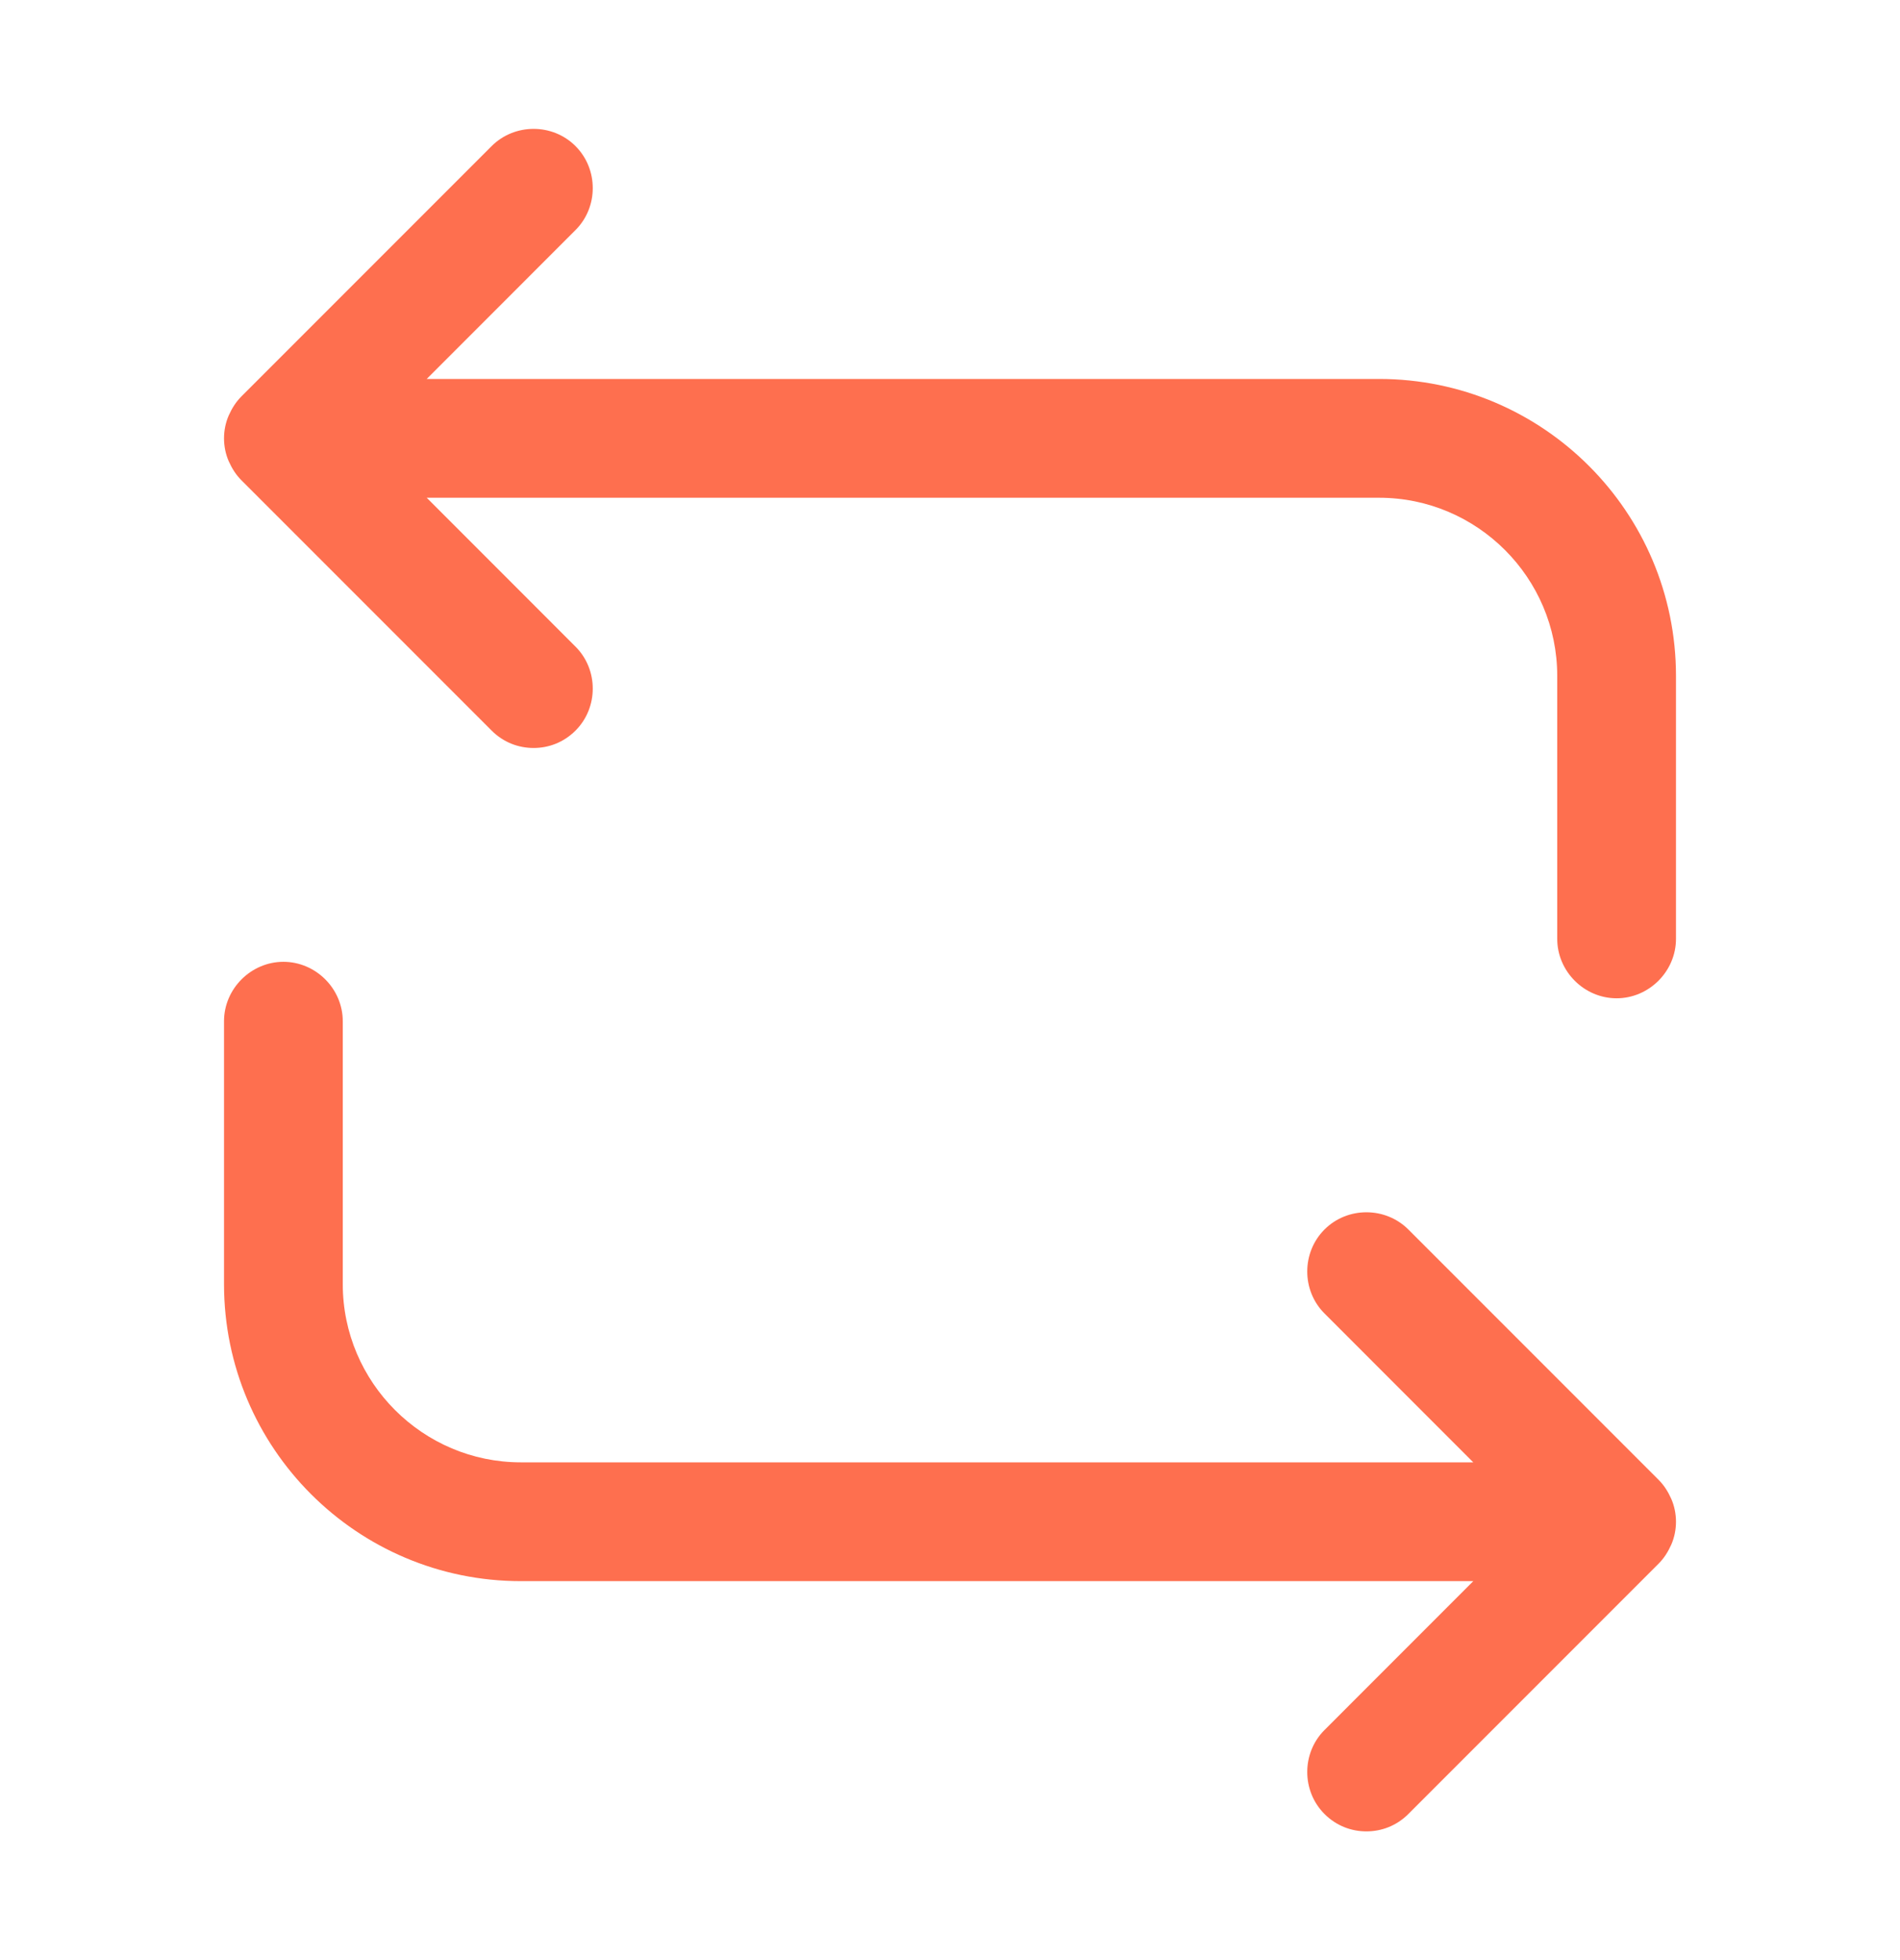
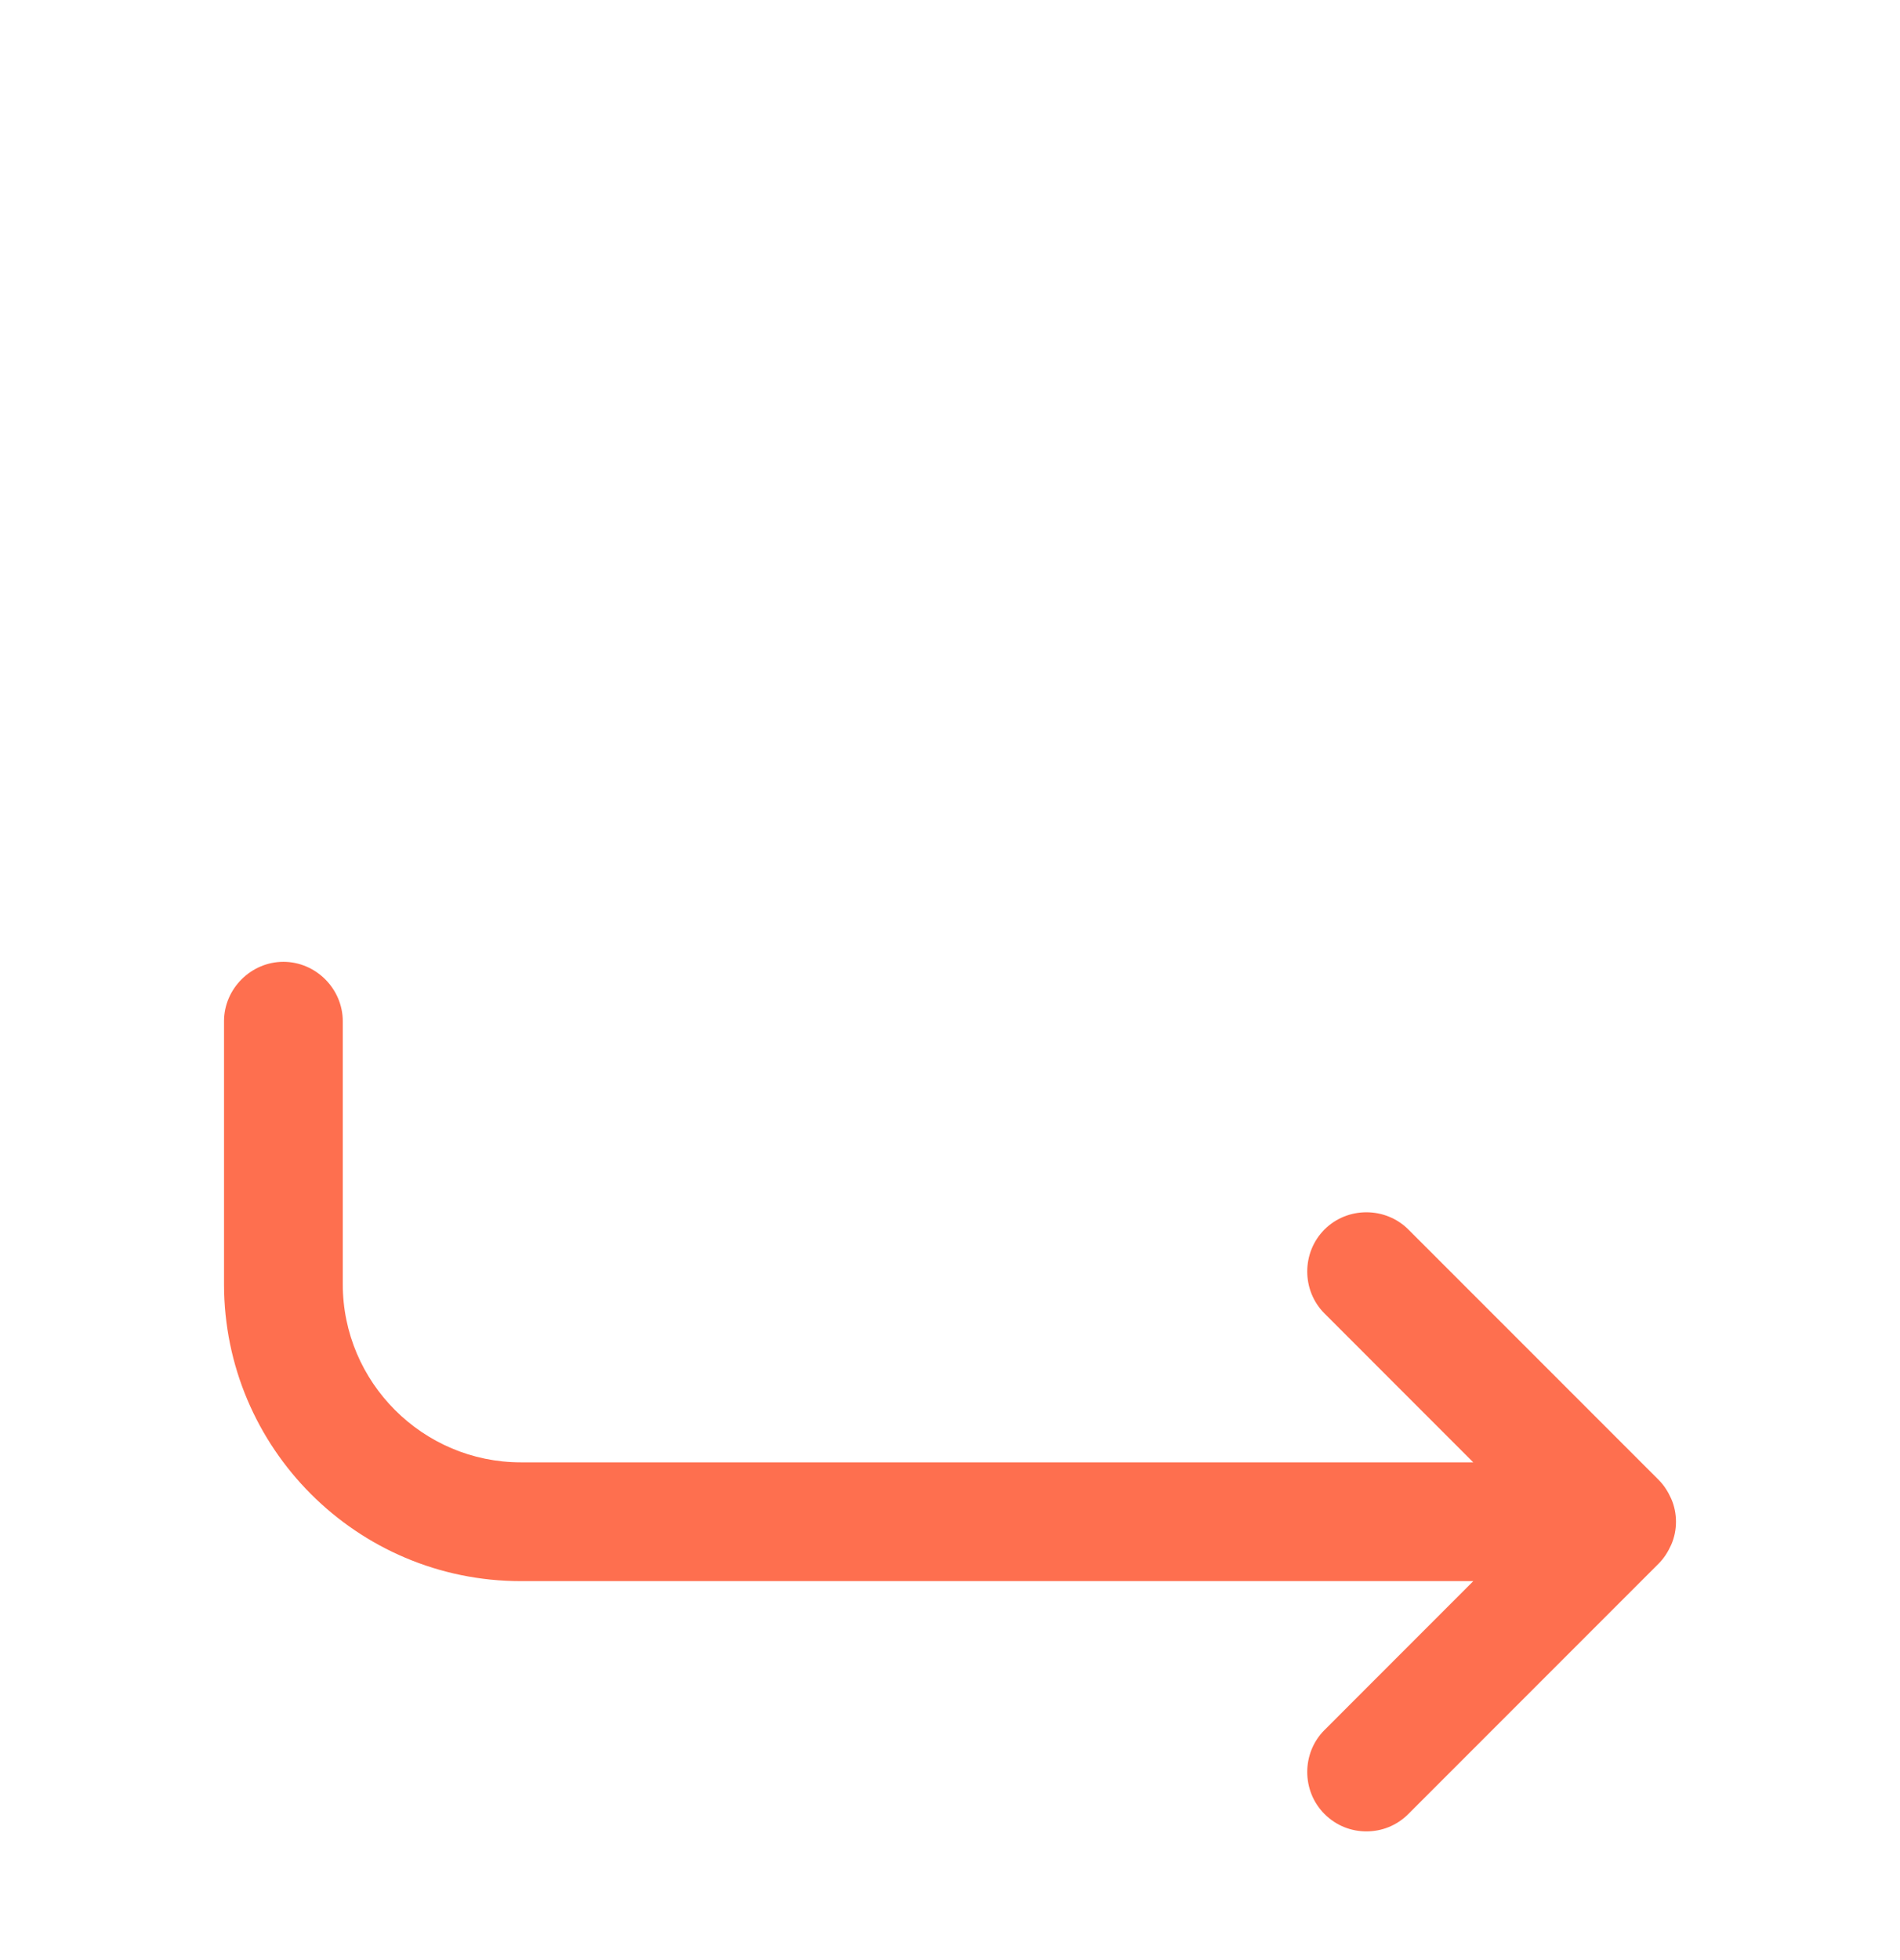
<svg xmlns="http://www.w3.org/2000/svg" width="32" height="33" viewBox="0 0 32 33" fill="none">
  <g id="vuesax/bold/repeat">
    <g id="repeat">
-       <path id="Vector" d="M23.227 6.38H7.187L9.693 3.873C10.08 3.487 10.08 2.847 9.693 2.46C9.307 2.073 8.667 2.073 8.28 2.46L4.067 6.673C3.973 6.767 3.907 6.873 3.853 6.993C3.8 7.113 3.773 7.247 3.773 7.38C3.773 7.513 3.8 7.647 3.853 7.767C3.907 7.887 3.973 7.993 4.067 8.087L8.28 12.3C8.48 12.5 8.733 12.593 8.987 12.593C9.24 12.593 9.493 12.5 9.693 12.3C10.08 11.913 10.08 11.273 9.693 10.887L7.187 8.38H23.227C24.88 8.38 26.227 9.727 26.227 11.38V15.807C26.227 16.353 26.68 16.807 27.227 16.807C27.773 16.807 28.227 16.353 28.227 15.807V11.38C28.227 8.62 25.987 6.38 23.227 6.38Z" fill="#FE6F4F" />
      <path id="Vector_2" d="M28.227 25.62C28.227 25.487 28.2 25.353 28.147 25.233C28.093 25.113 28.027 25.007 27.933 24.913L23.72 20.7C23.333 20.313 22.693 20.313 22.307 20.7C21.92 21.087 21.92 21.727 22.307 22.113L24.813 24.62H8.773C7.12 24.62 5.773 23.273 5.773 21.62V17.193C5.773 16.647 5.32 16.193 4.773 16.193C4.227 16.193 3.773 16.647 3.773 17.193V21.62C3.773 24.38 6.013 26.62 8.773 26.62H24.813L22.307 29.127C21.92 29.513 21.92 30.153 22.307 30.54C22.507 30.74 22.76 30.833 23.013 30.833C23.267 30.833 23.52 30.74 23.72 30.54L27.933 26.327C28.027 26.233 28.093 26.127 28.147 26.007C28.2 25.887 28.227 25.753 28.227 25.62Z" fill="#FE6F4F" />
    </g>
  </g>
</svg>